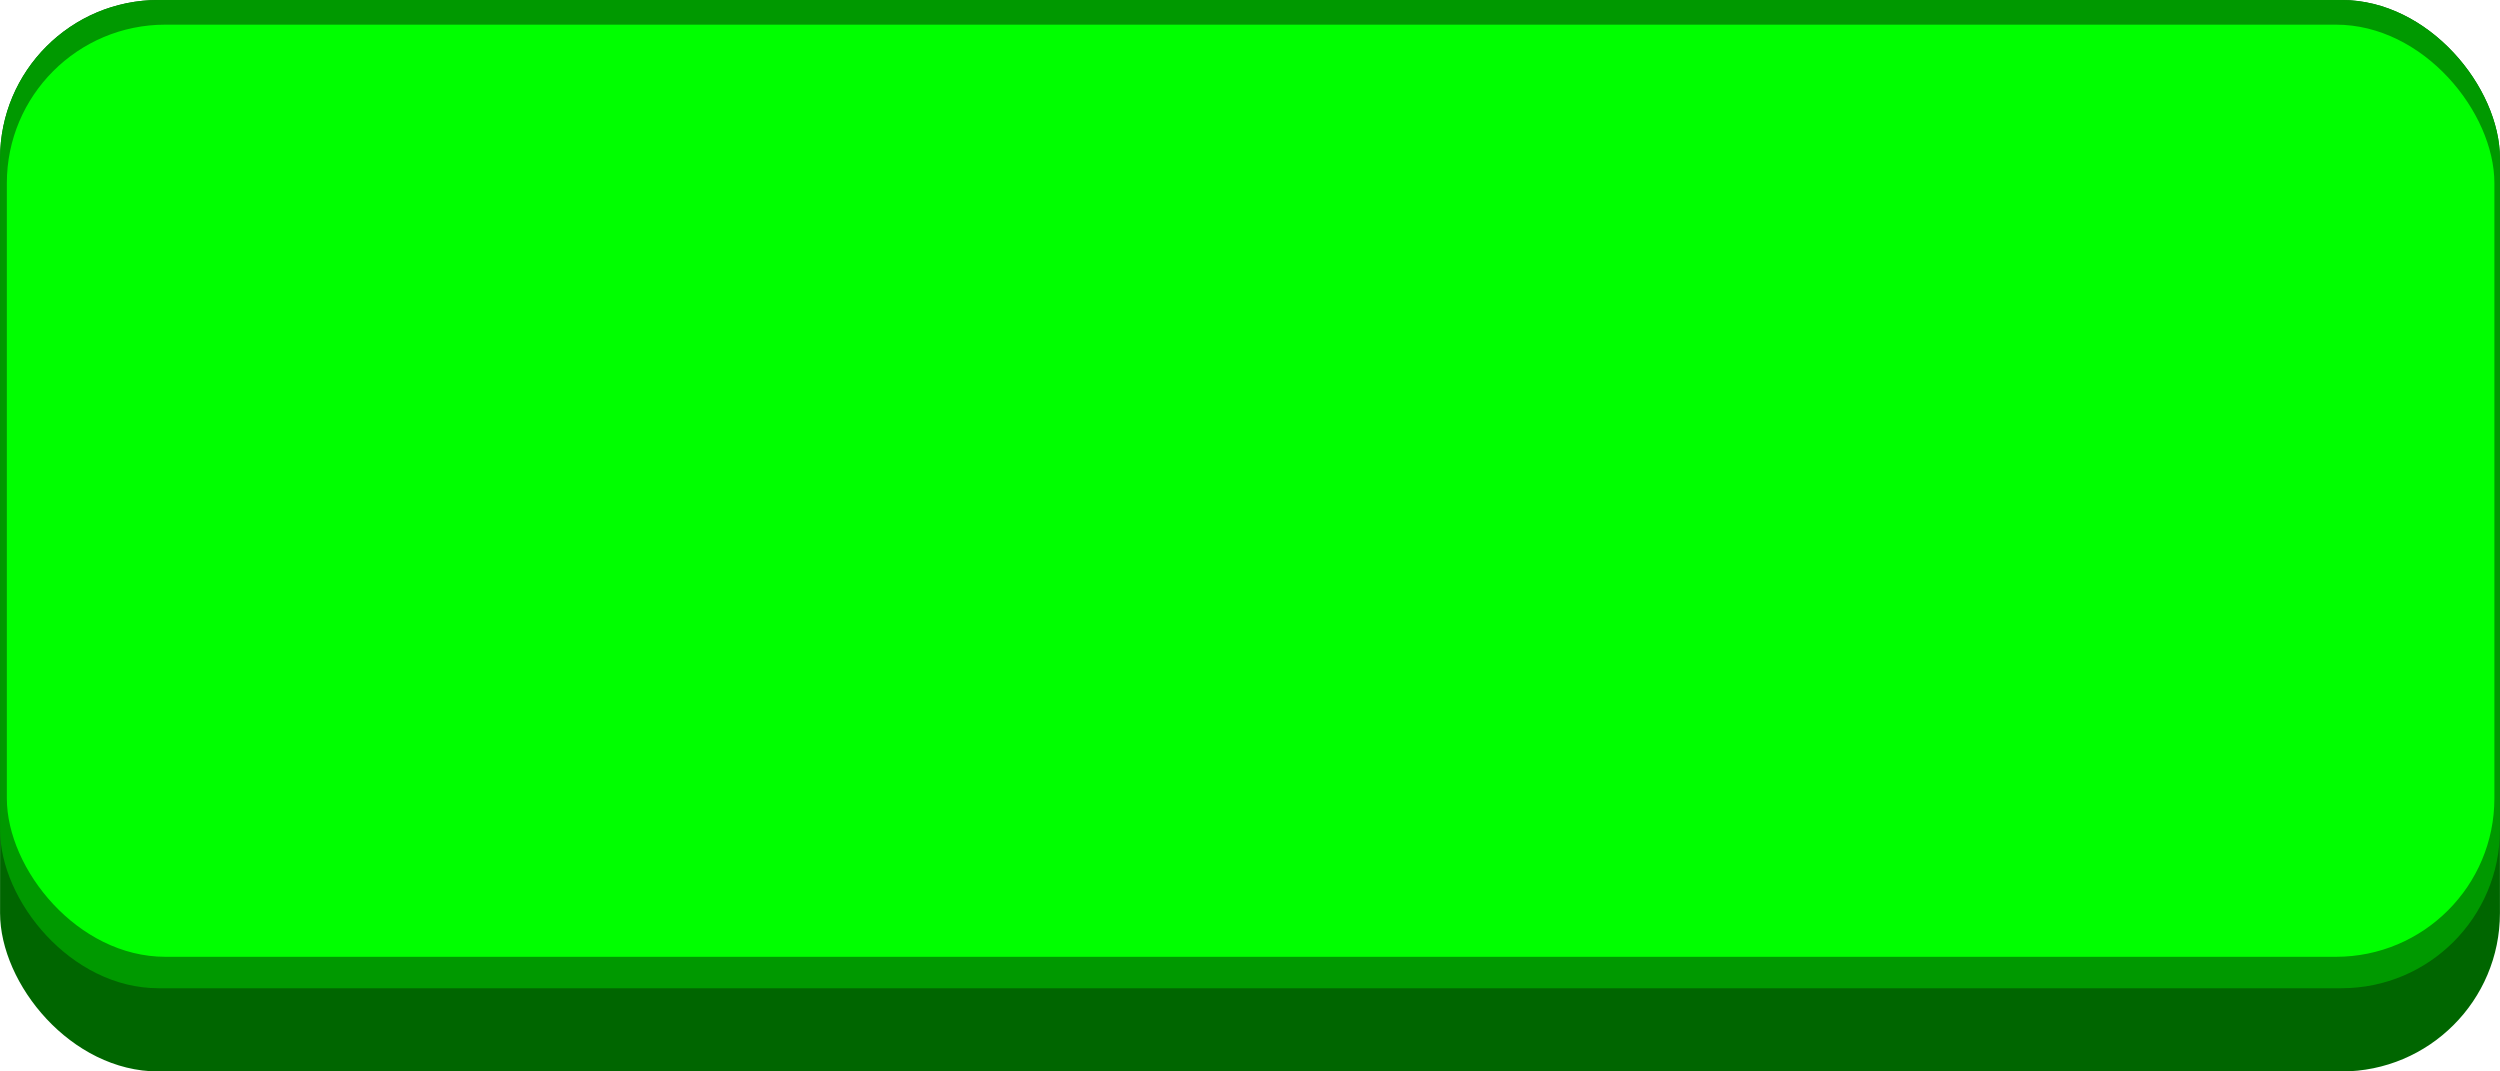
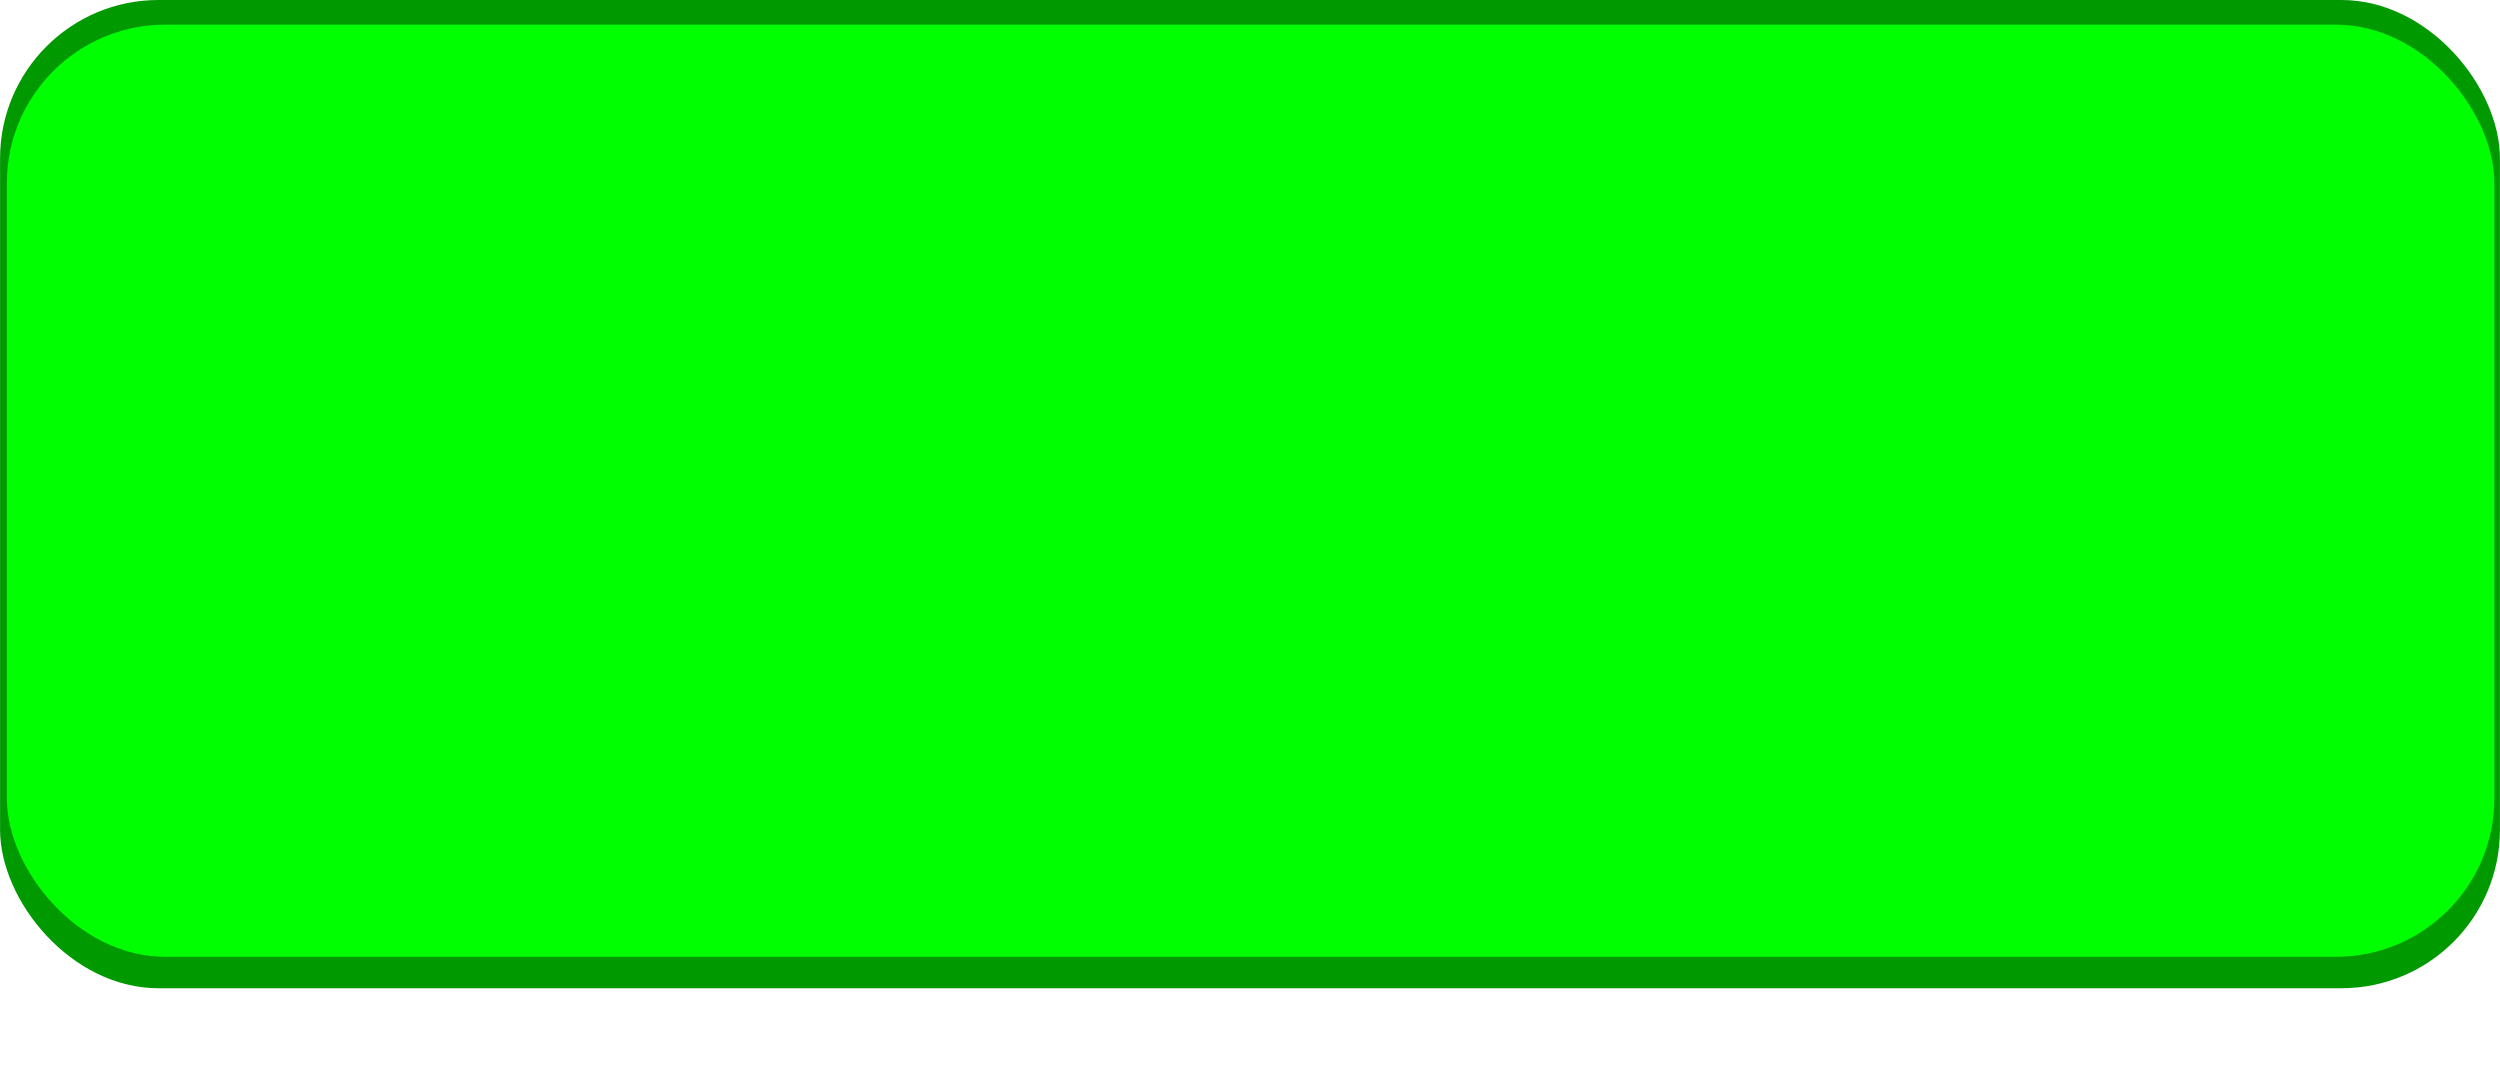
<svg xmlns="http://www.w3.org/2000/svg" xmlns:ns1="http://www.inkscape.org/namespaces/inkscape" xmlns:ns2="http://sodipodi.sourceforge.net/DTD/sodipodi-0.dtd" xml:space="preserve" width="29.378mm" height="12.591mm" style="shape-rendering:geometricPrecision; text-rendering:geometricPrecision; image-rendering:optimizeQuality; fill-rule:evenodd; clip-rule:evenodd" viewBox="0 0 4.055 1.738" id="svg2" version="1.1" ns1:version="0.48.3.1 r9886" ns2:docname="44.svg">
  <ns2:namedview pagecolor="#ffffff" bordercolor="#666666" borderopacity="1" objecttolerance="10" gridtolerance="10" guidetolerance="10" ns1:pageopacity="0" ns1:pageshadow="2" ns1:window-width="1440" ns1:window-height="844" id="namedview16" showgrid="false" ns1:zoom="5.89614" ns1:cx="49.80881" ns1:cy="5.1673794" ns1:window-x="-4" ns1:window-y="-4" ns1:window-maximized="1" ns1:current-layer="svg2" />
  <defs id="defs4">
    <style type="text/css" id="style6">
   
    .fil0 {fill:#191919}
    .fil1 {fill:#999999}
    .fil2 {fill:#7F7F7F}
   
  </style>
  </defs>
  <g id="shadow" ns1:label="#g3031">
-     <rect class="fil0" width="4.055" height="1.738" rx="0.257" ry="0.257" id="rect10" x="0" y="0" style="fill: rgb(0, 102, 0);" />
-   </g>
+     </g>
  <g id="dark" ns1:label="#g3016">
    <rect class="fil1" width="4.055" height="1.603" rx="0.257" ry="0.257" id="rect12" x="0" y="0" style="fill: rgb(0, 153, 0);" />
  </g>
  <g id="light" ns1:label="#g3013">
    <rect class="fil2" x="0.011" y="0.04" width="4.035" height="1.512" rx="0.257" ry="0.257" id="rect14" style="fill: rgb(0, 255, 0);" />
  </g>
</svg>